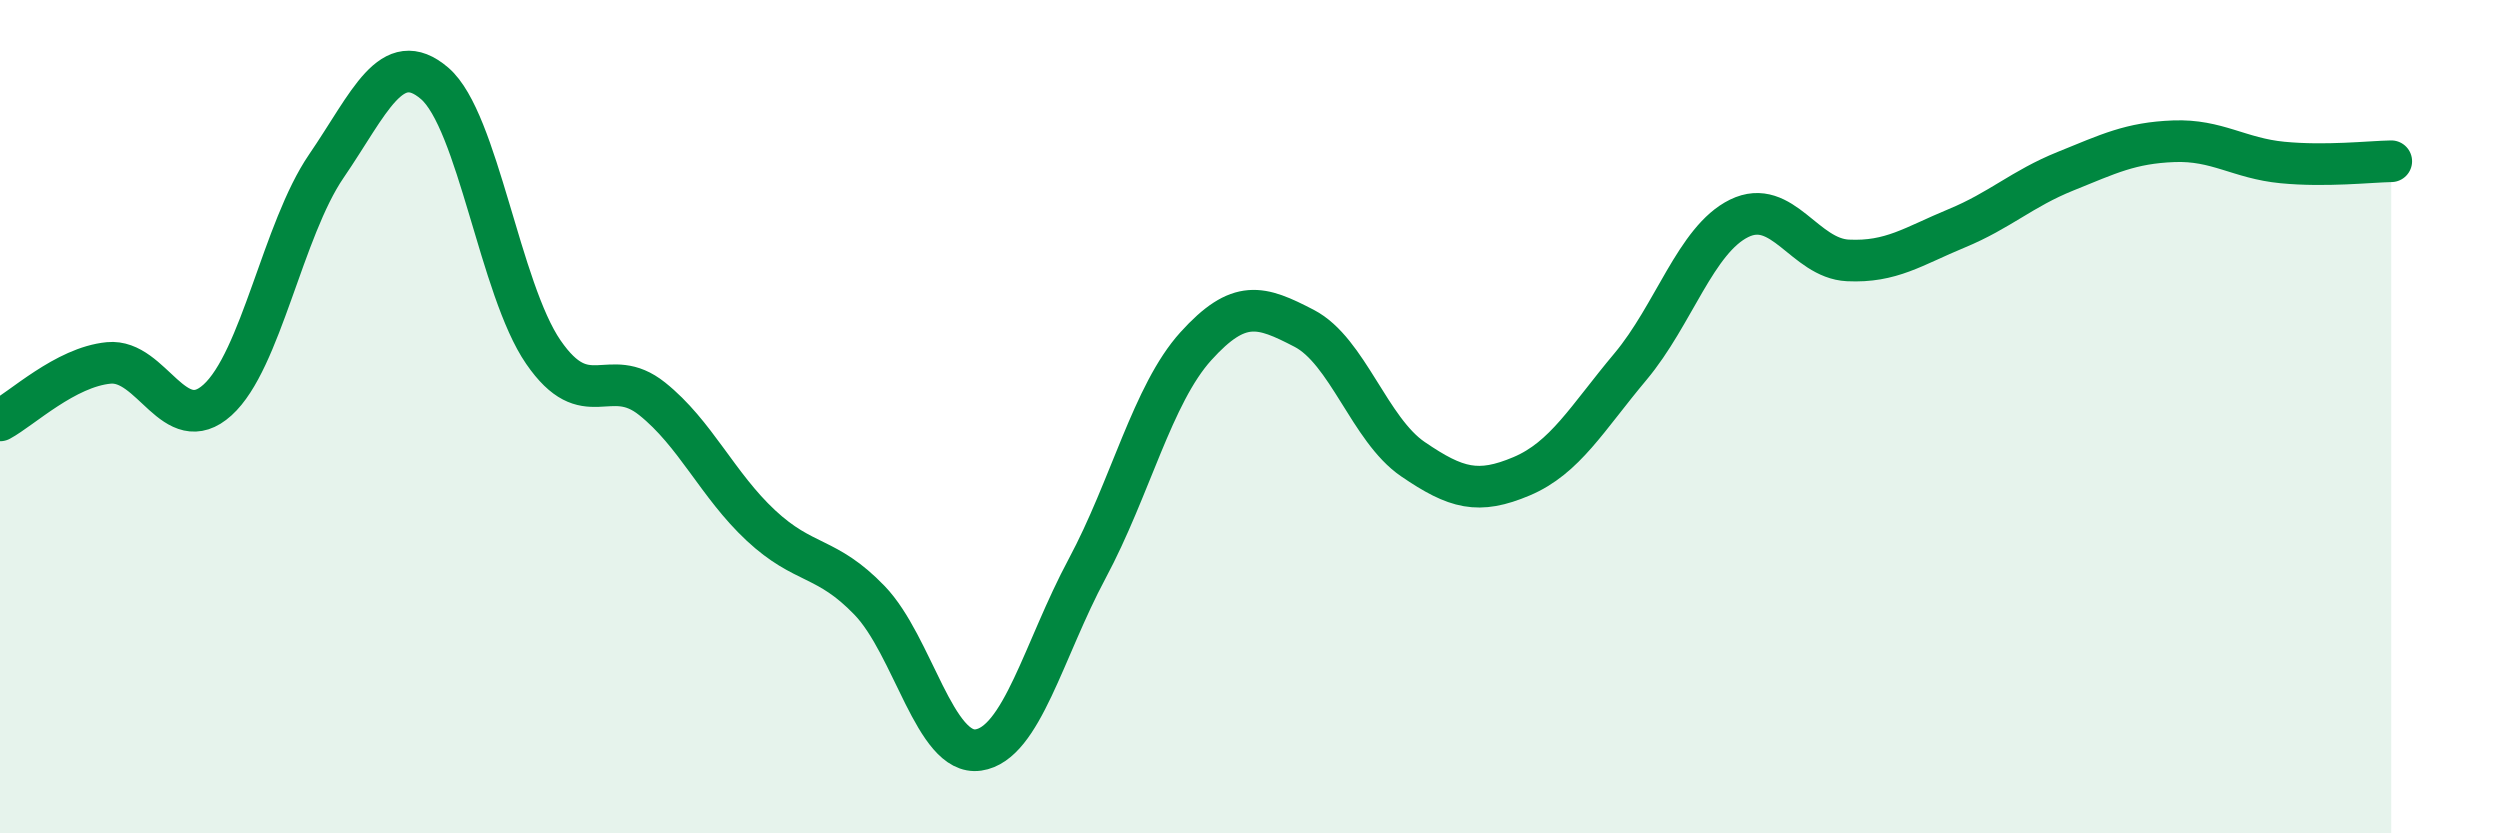
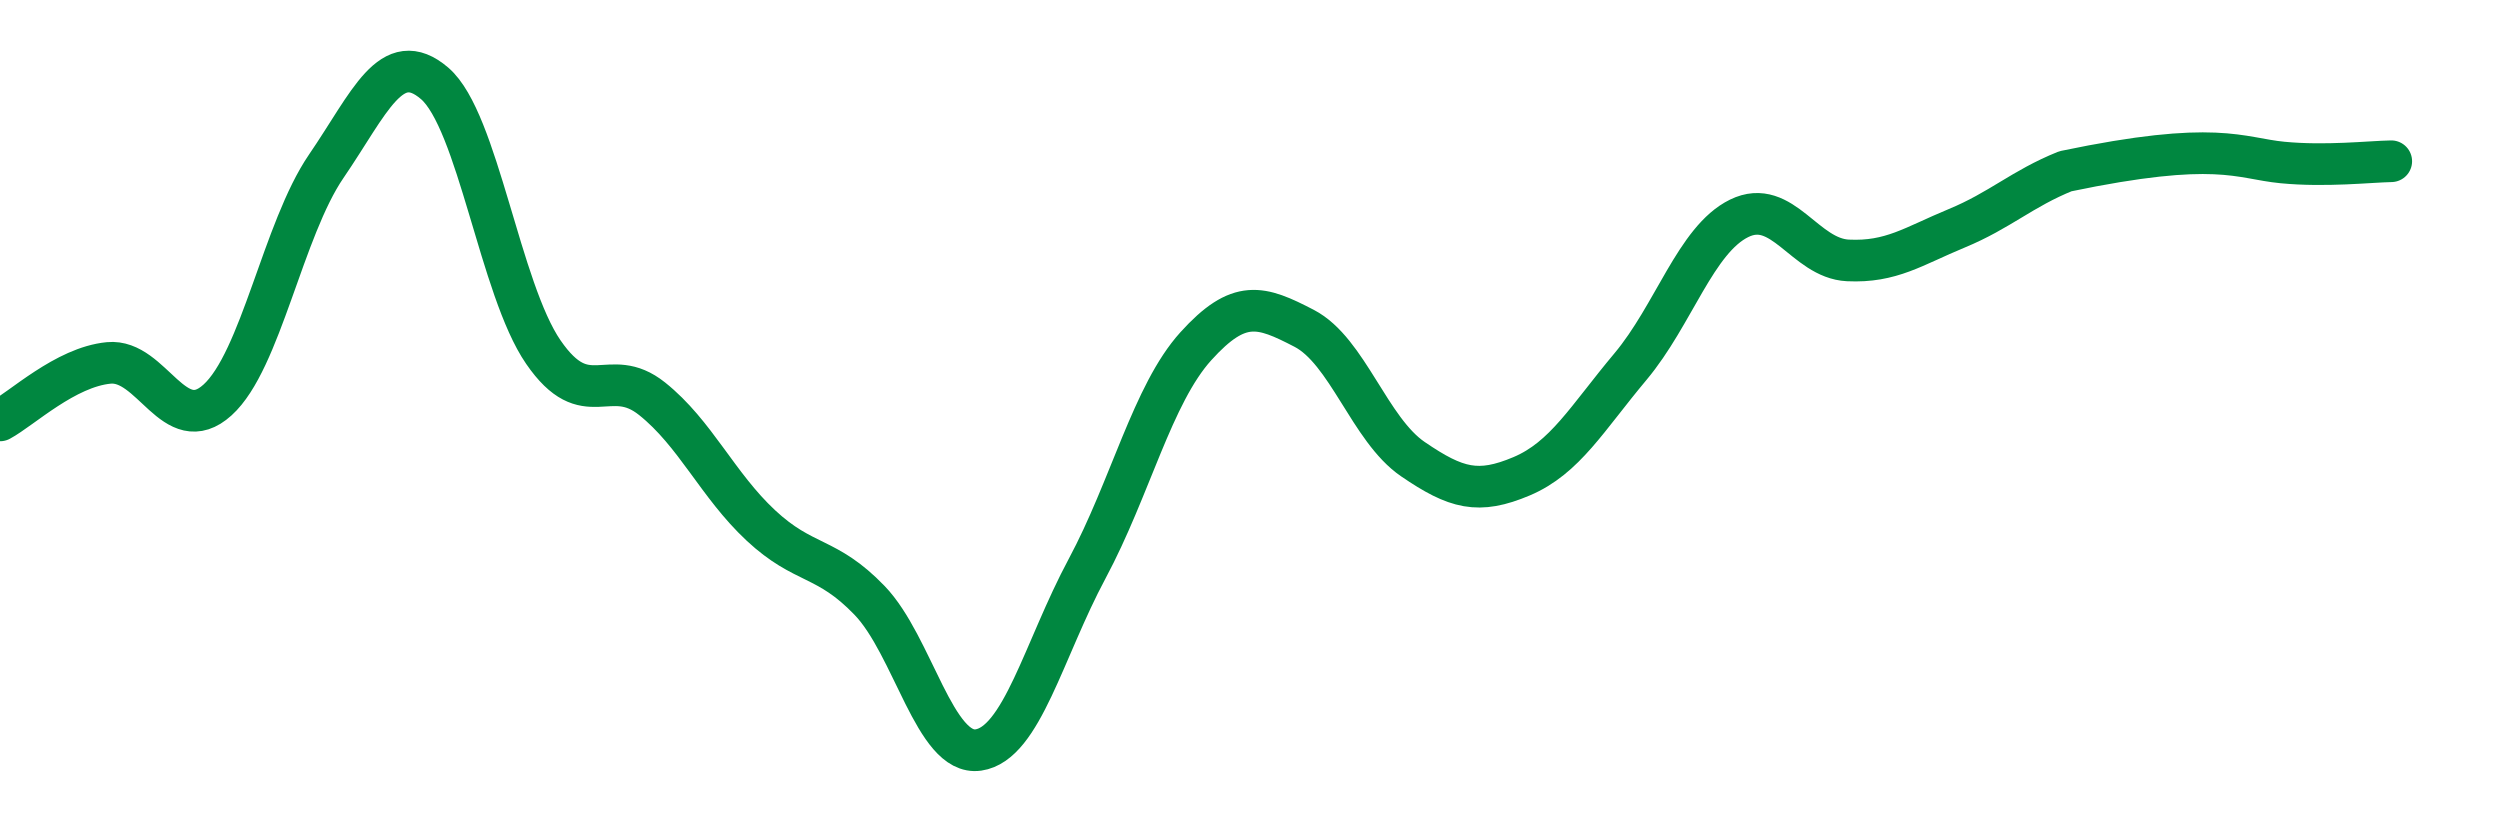
<svg xmlns="http://www.w3.org/2000/svg" width="60" height="20" viewBox="0 0 60 20">
-   <path d="M 0,10.09 C 0.52,9.81 1.57,8.81 2.61,8.71 C 3.65,8.61 4.18,10.54 5.22,9.6 C 6.26,8.66 6.79,5.51 7.83,3.99 C 8.87,2.47 9.39,1.11 10.43,2 C 11.47,2.89 12,6.94 13.04,8.45 C 14.08,9.96 14.61,8.74 15.65,9.57 C 16.69,10.4 17.22,11.64 18.26,12.61 C 19.3,13.58 19.83,13.33 20.87,14.41 C 21.91,15.49 22.44,18.15 23.48,18 C 24.52,17.85 25.05,15.59 26.09,13.65 C 27.13,11.71 27.66,9.46 28.7,8.31 C 29.74,7.16 30.26,7.34 31.3,7.88 C 32.34,8.42 32.87,10.31 33.91,11.02 C 34.95,11.73 35.48,11.87 36.52,11.43 C 37.56,10.99 38.09,10.04 39.13,8.8 C 40.17,7.56 40.7,5.75 41.74,5.24 C 42.78,4.73 43.31,6.2 44.35,6.25 C 45.39,6.3 45.92,5.91 46.96,5.48 C 48,5.05 48.53,4.53 49.57,4.11 C 50.61,3.69 51.13,3.43 52.17,3.39 C 53.21,3.35 53.74,3.8 54.78,3.9 C 55.82,4 56.87,3.88 57.39,3.87L57.39 20L0 20Z" fill="#008740" opacity="0.1" stroke-linecap="round" stroke-linejoin="round" />
-   <path d="M 0,10.09 C 0.52,9.81 1.57,8.81 2.61,8.71 C 3.65,8.61 4.18,10.54 5.22,9.6 C 6.26,8.66 6.79,5.51 7.83,3.99 C 8.87,2.47 9.39,1.11 10.43,2 C 11.47,2.89 12,6.94 13.04,8.45 C 14.08,9.96 14.61,8.74 15.65,9.57 C 16.69,10.4 17.22,11.64 18.26,12.61 C 19.3,13.58 19.83,13.33 20.87,14.41 C 21.91,15.49 22.44,18.15 23.48,18 C 24.52,17.85 25.05,15.59 26.09,13.65 C 27.13,11.71 27.66,9.46 28.7,8.31 C 29.74,7.16 30.26,7.34 31.3,7.88 C 32.34,8.42 32.87,10.31 33.91,11.02 C 34.95,11.73 35.48,11.87 36.52,11.43 C 37.56,10.99 38.09,10.04 39.13,8.8 C 40.17,7.56 40.7,5.75 41.74,5.24 C 42.78,4.73 43.31,6.2 44.35,6.25 C 45.39,6.3 45.92,5.91 46.96,5.48 C 48,5.05 48.53,4.53 49.57,4.11 C 50.61,3.69 51.13,3.43 52.17,3.39 C 53.21,3.35 53.74,3.8 54.78,3.9 C 55.82,4 56.87,3.88 57.39,3.87" stroke="#008740" stroke-width="1" fill="none" stroke-linecap="round" stroke-linejoin="round" />
+   <path d="M 0,10.09 C 0.52,9.81 1.57,8.81 2.61,8.71 C 3.65,8.61 4.18,10.54 5.22,9.6 C 6.26,8.66 6.79,5.51 7.83,3.99 C 8.87,2.47 9.39,1.11 10.43,2 C 11.47,2.89 12,6.94 13.04,8.45 C 14.08,9.96 14.61,8.74 15.65,9.57 C 16.69,10.4 17.22,11.64 18.26,12.61 C 19.3,13.58 19.83,13.33 20.87,14.41 C 21.91,15.49 22.44,18.15 23.48,18 C 24.52,17.85 25.05,15.59 26.09,13.65 C 27.13,11.71 27.66,9.46 28.7,8.31 C 29.74,7.16 30.26,7.34 31.3,7.88 C 32.34,8.42 32.87,10.31 33.91,11.02 C 34.95,11.73 35.48,11.87 36.52,11.43 C 37.56,10.99 38.09,10.04 39.13,8.8 C 40.17,7.56 40.7,5.75 41.74,5.24 C 42.78,4.73 43.31,6.2 44.35,6.25 C 45.39,6.3 45.92,5.91 46.96,5.48 C 48,5.05 48.53,4.53 49.57,4.11 C 53.21,3.35 53.74,3.8 54.78,3.9 C 55.82,4 56.87,3.88 57.39,3.87" stroke="#008740" stroke-width="1" fill="none" stroke-linecap="round" stroke-linejoin="round" />
</svg>